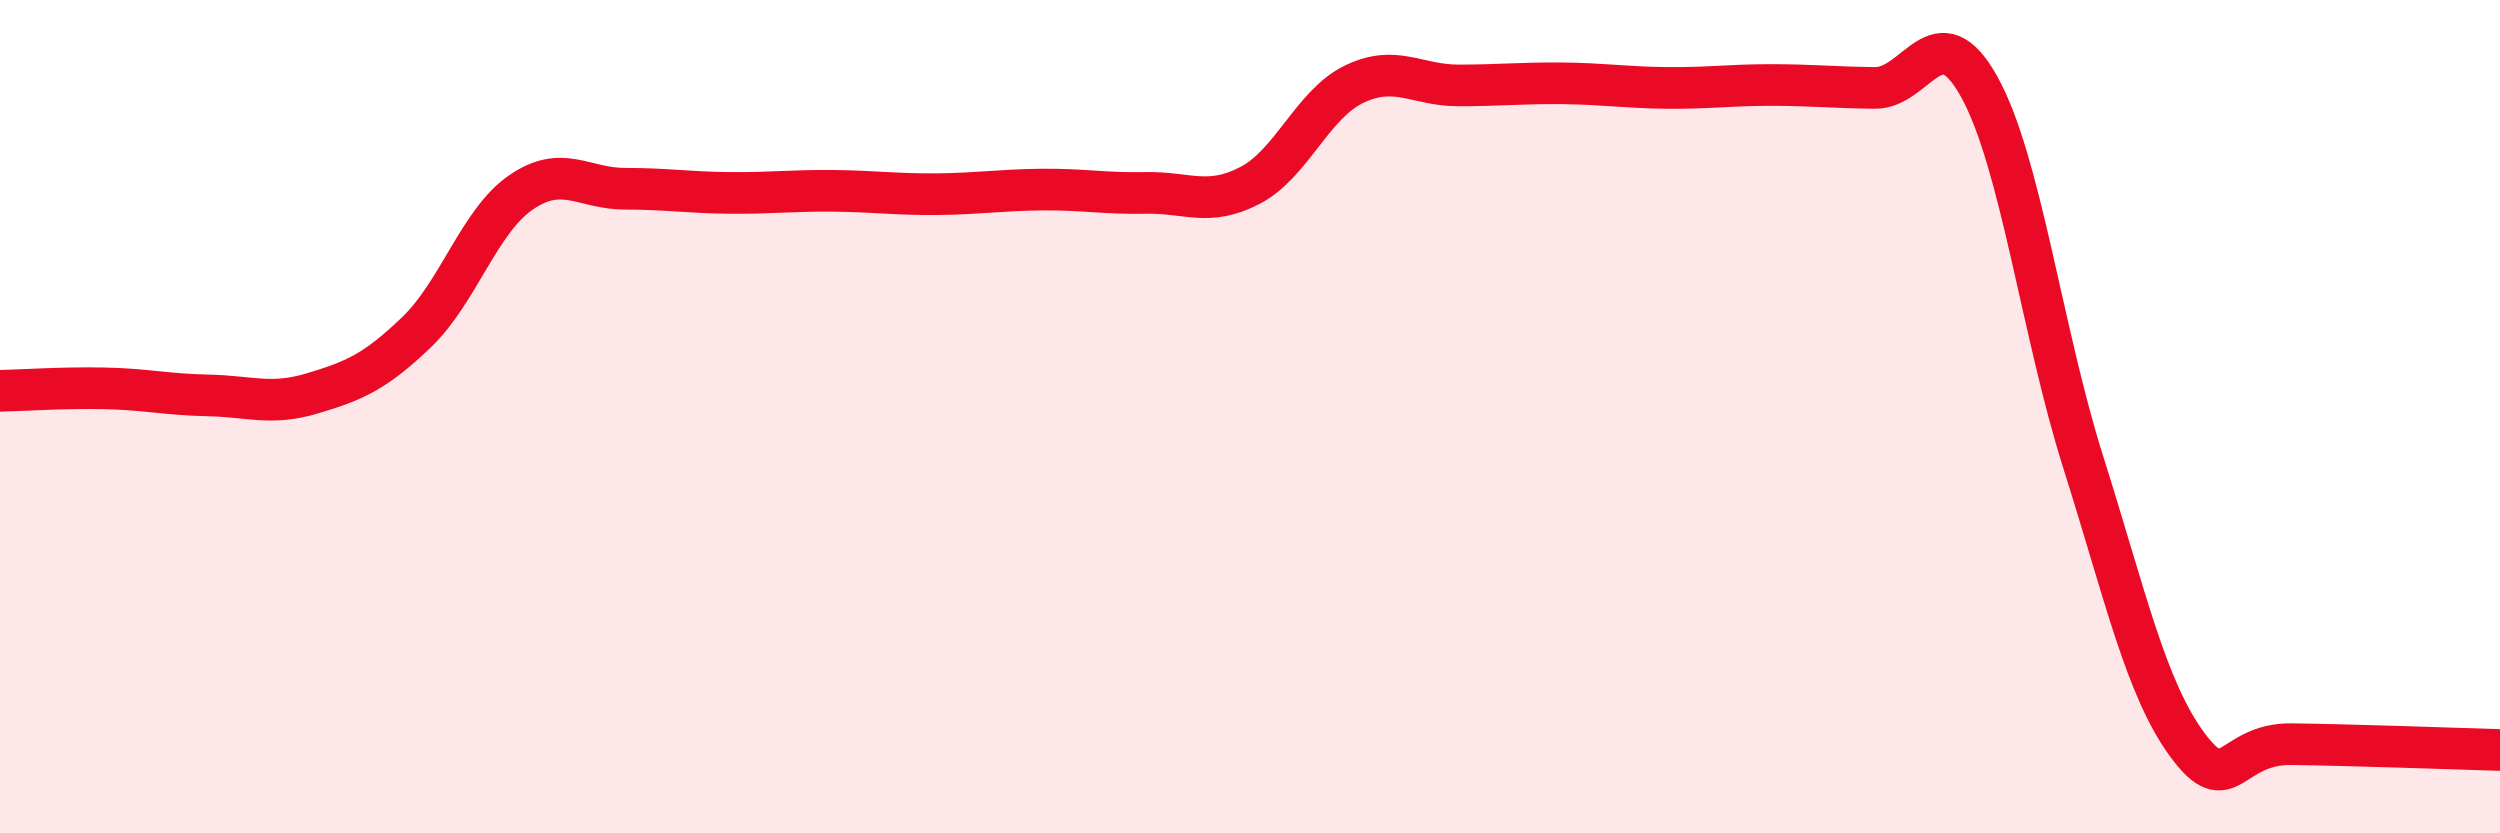
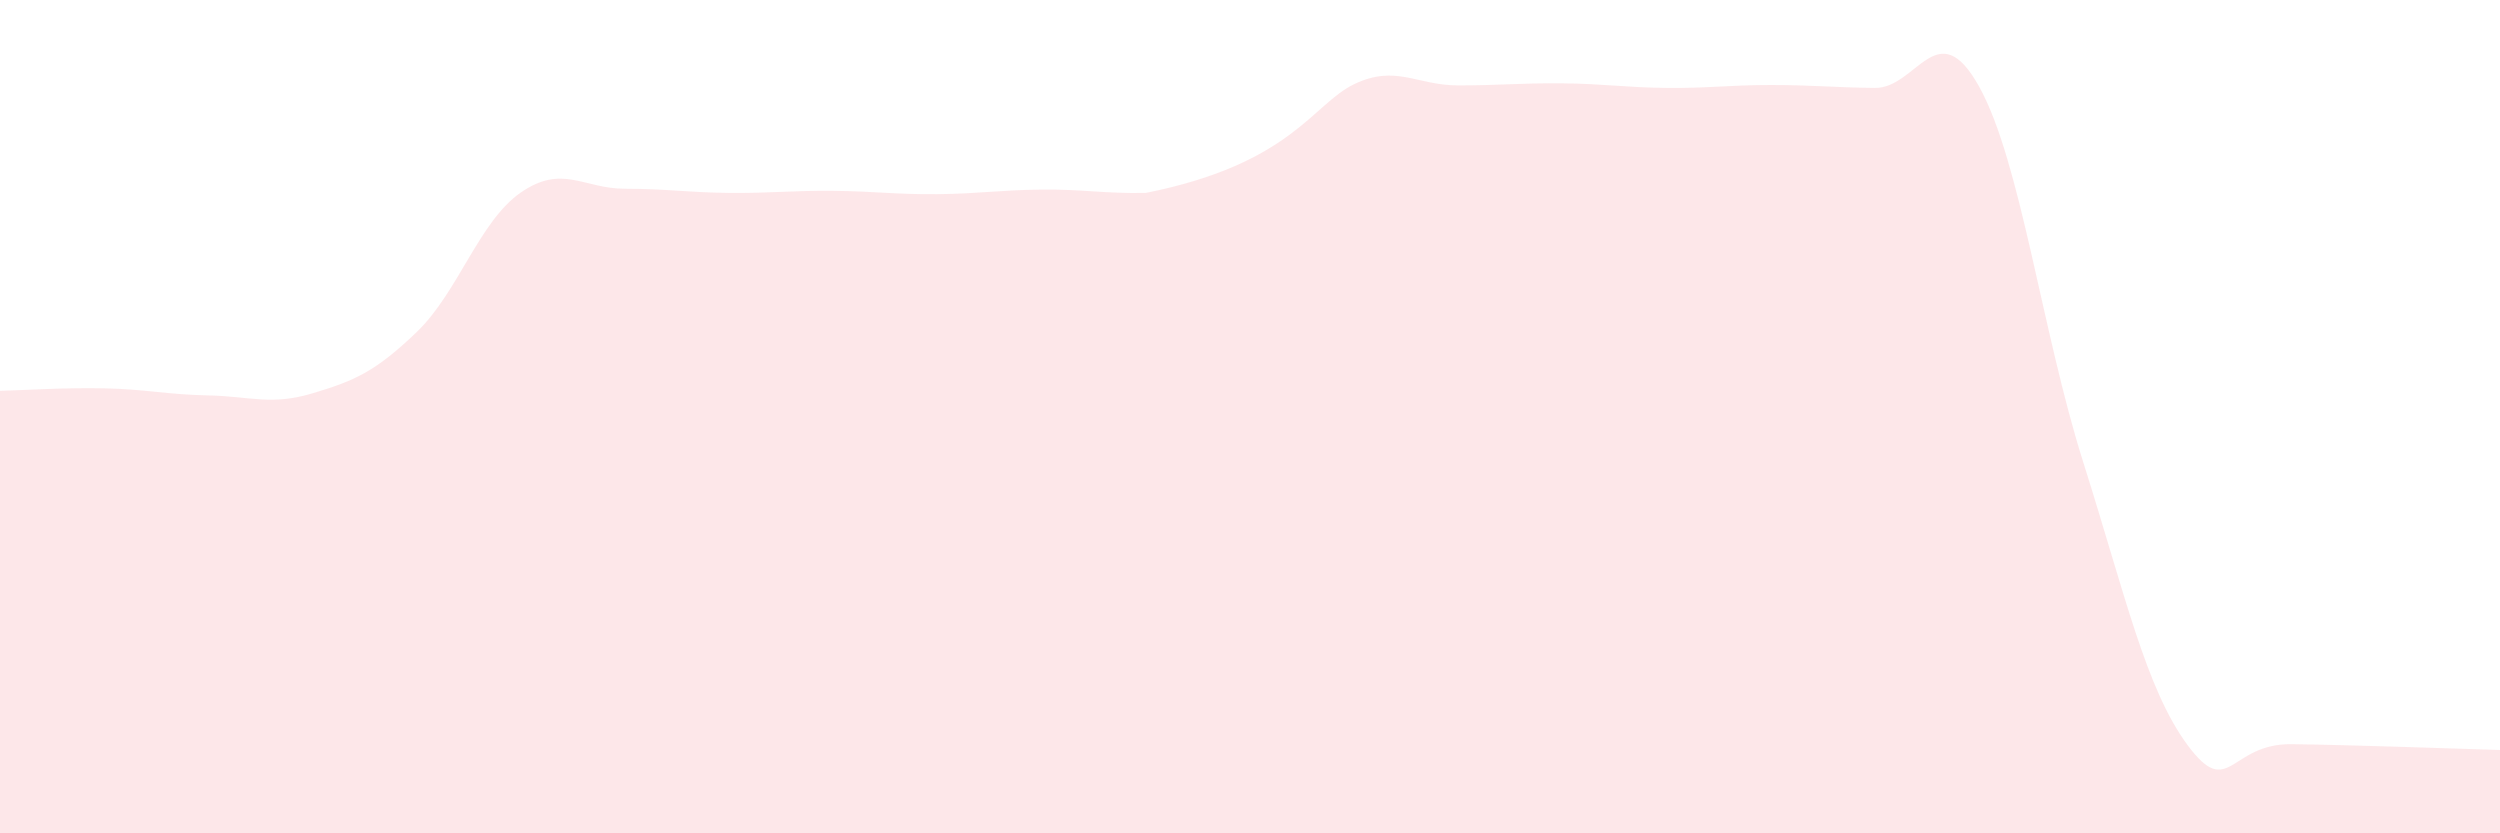
<svg xmlns="http://www.w3.org/2000/svg" width="60" height="20" viewBox="0 0 60 20">
-   <path d="M 0,9.38 C 0.5,9.37 1.5,9.3 2.5,9.32 C 3.5,9.34 4,9.47 5,9.49 C 6,9.51 6.5,9.74 7.5,9.44 C 8.5,9.14 9,8.93 10,7.97 C 11,7.01 11.5,5.31 12.5,4.62 C 13.5,3.93 14,4.53 15,4.53 C 16,4.53 16.5,4.62 17.5,4.63 C 18.5,4.64 19,4.57 20,4.58 C 21,4.59 21.5,4.67 22.5,4.66 C 23.5,4.65 24,4.56 25,4.55 C 26,4.54 26.5,4.65 27.5,4.63 C 28.5,4.61 29,4.97 30,4.45 C 31,3.93 31.5,2.5 32.5,2.02 C 33.5,1.54 34,2.05 35,2.05 C 36,2.05 36.5,1.99 37.5,2 C 38.5,2.01 39,2.1 40,2.11 C 41,2.12 41.5,2.04 42.5,2.04 C 43.5,2.04 44,2.1 45,2.11 C 46,2.12 46.5,0.28 47.5,2.08 C 48.5,3.88 49,7.94 50,11.1 C 51,14.26 51.5,16.53 52.5,17.88 C 53.5,19.23 53.5,17.84 55,17.86 C 56.5,17.88 59,17.97 60,18L60 20L0 20Z" fill="#EB0A25" opacity="0.1" stroke-linecap="round" stroke-linejoin="round" />
-   <path d="M 0,9.38 C 0.5,9.37 1.5,9.3 2.5,9.32 C 3.5,9.34 4,9.47 5,9.49 C 6,9.51 6.5,9.74 7.5,9.44 C 8.5,9.14 9,8.93 10,7.97 C 11,7.01 11.5,5.31 12.5,4.62 C 13.5,3.93 14,4.53 15,4.53 C 16,4.53 16.5,4.62 17.5,4.63 C 18.5,4.64 19,4.57 20,4.58 C 21,4.59 21.5,4.67 22.5,4.66 C 23.5,4.65 24,4.56 25,4.55 C 26,4.54 26.5,4.65 27.5,4.63 C 28.5,4.61 29,4.97 30,4.45 C 31,3.93 31.5,2.5 32.5,2.02 C 33.5,1.54 34,2.05 35,2.05 C 36,2.05 36.5,1.99 37.5,2 C 38.5,2.01 39,2.1 40,2.11 C 41,2.12 41.5,2.04 42.5,2.04 C 43.5,2.04 44,2.1 45,2.11 C 46,2.12 46.5,0.28 47.5,2.08 C 48.5,3.88 49,7.94 50,11.1 C 51,14.26 51.5,16.53 52.5,17.88 C 53.5,19.23 53.5,17.84 55,17.86 C 56.5,17.88 59,17.97 60,18" stroke="#EB0A25" stroke-width="1" fill="none" stroke-linecap="round" stroke-linejoin="round" />
+   <path d="M 0,9.38 C 0.5,9.37 1.5,9.3 2.5,9.32 C 3.5,9.34 4,9.47 5,9.49 C 6,9.51 6.5,9.74 7.5,9.44 C 8.5,9.14 9,8.93 10,7.97 C 11,7.01 11.5,5.31 12.5,4.62 C 13.5,3.93 14,4.53 15,4.53 C 16,4.53 16.5,4.62 17.5,4.63 C 18.5,4.64 19,4.57 20,4.58 C 21,4.59 21.5,4.67 22.5,4.66 C 23.5,4.65 24,4.56 25,4.55 C 26,4.54 26.5,4.65 27.5,4.63 C 31,3.93 31.5,2.5 32.5,2.02 C 33.5,1.54 34,2.05 35,2.05 C 36,2.05 36.5,1.99 37.5,2 C 38.5,2.01 39,2.1 40,2.11 C 41,2.12 41.5,2.04 42.5,2.04 C 43.5,2.04 44,2.1 45,2.11 C 46,2.12 46.5,0.28 47.5,2.08 C 48.5,3.88 49,7.94 50,11.1 C 51,14.26 51.5,16.53 52.5,17.88 C 53.5,19.23 53.5,17.84 55,17.86 C 56.5,17.88 59,17.97 60,18L60 20L0 20Z" fill="#EB0A25" opacity="0.1" stroke-linecap="round" stroke-linejoin="round" />
</svg>